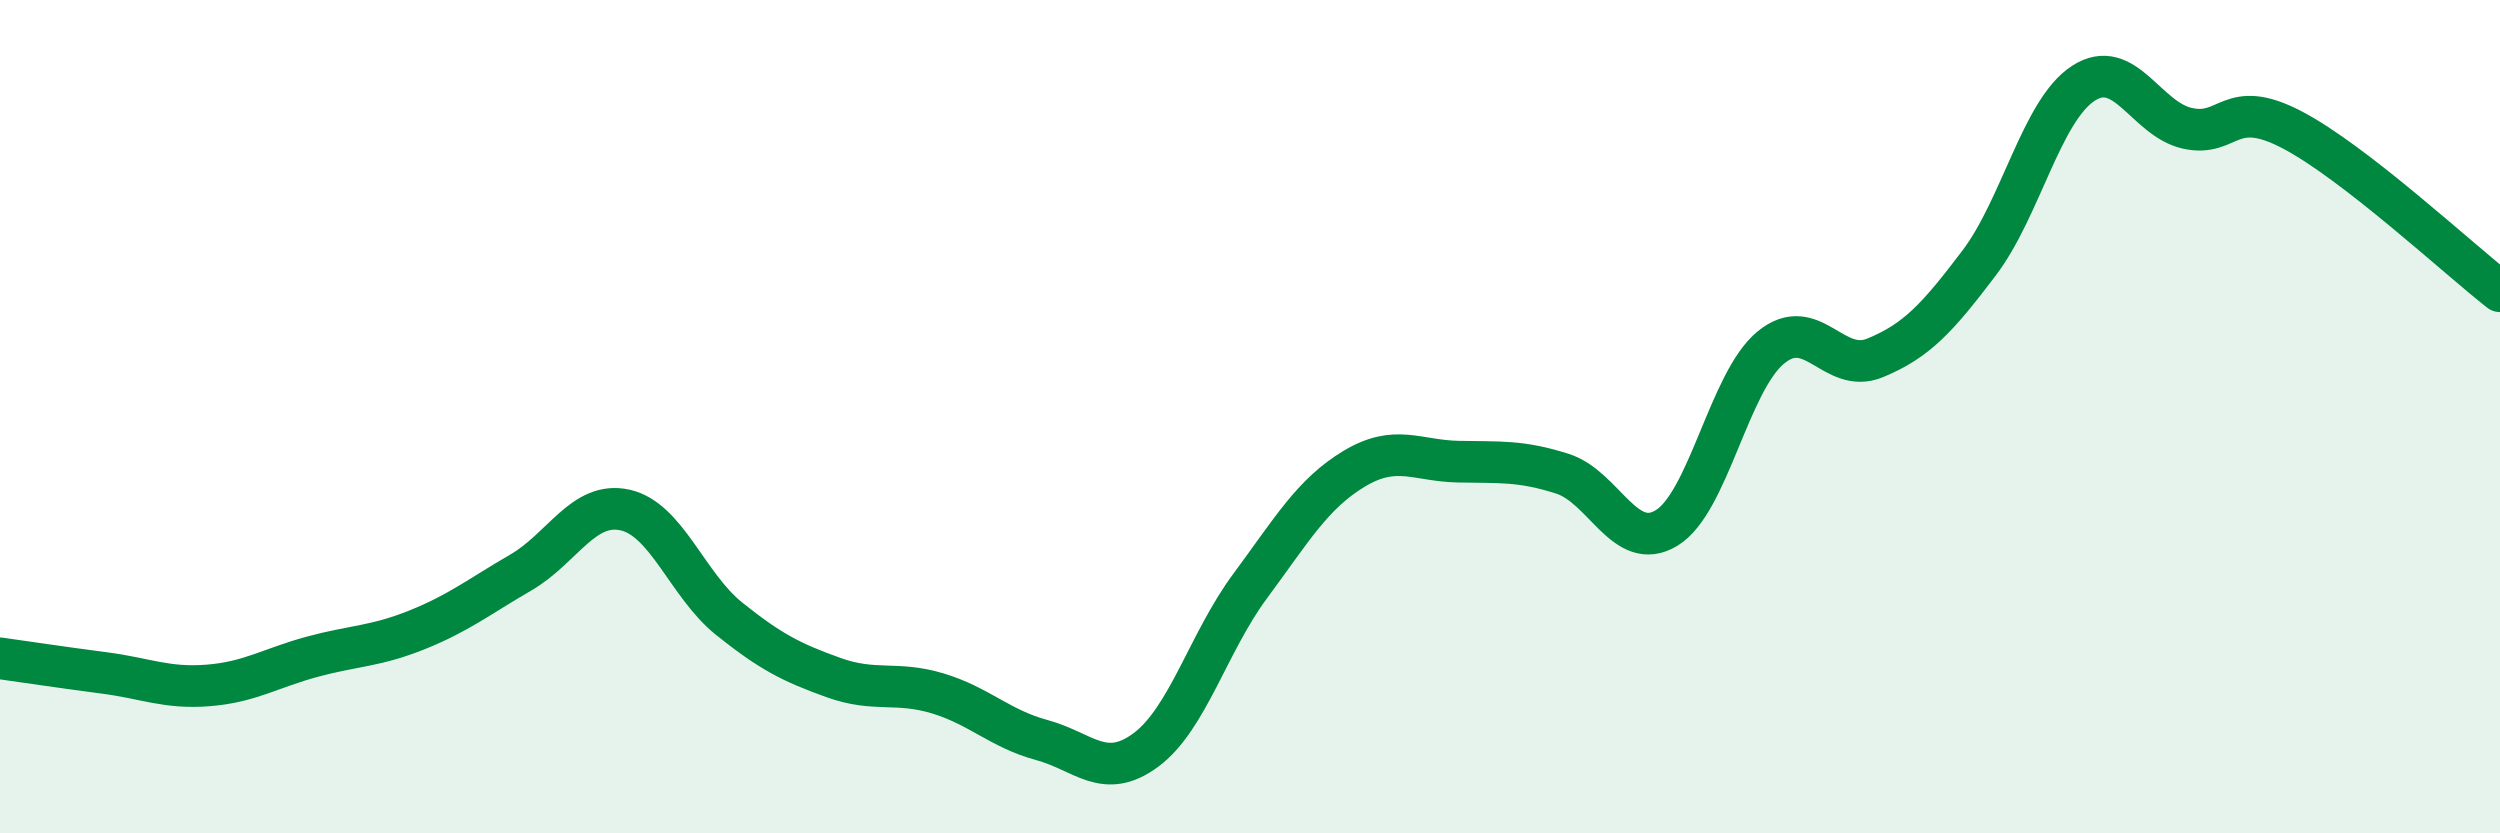
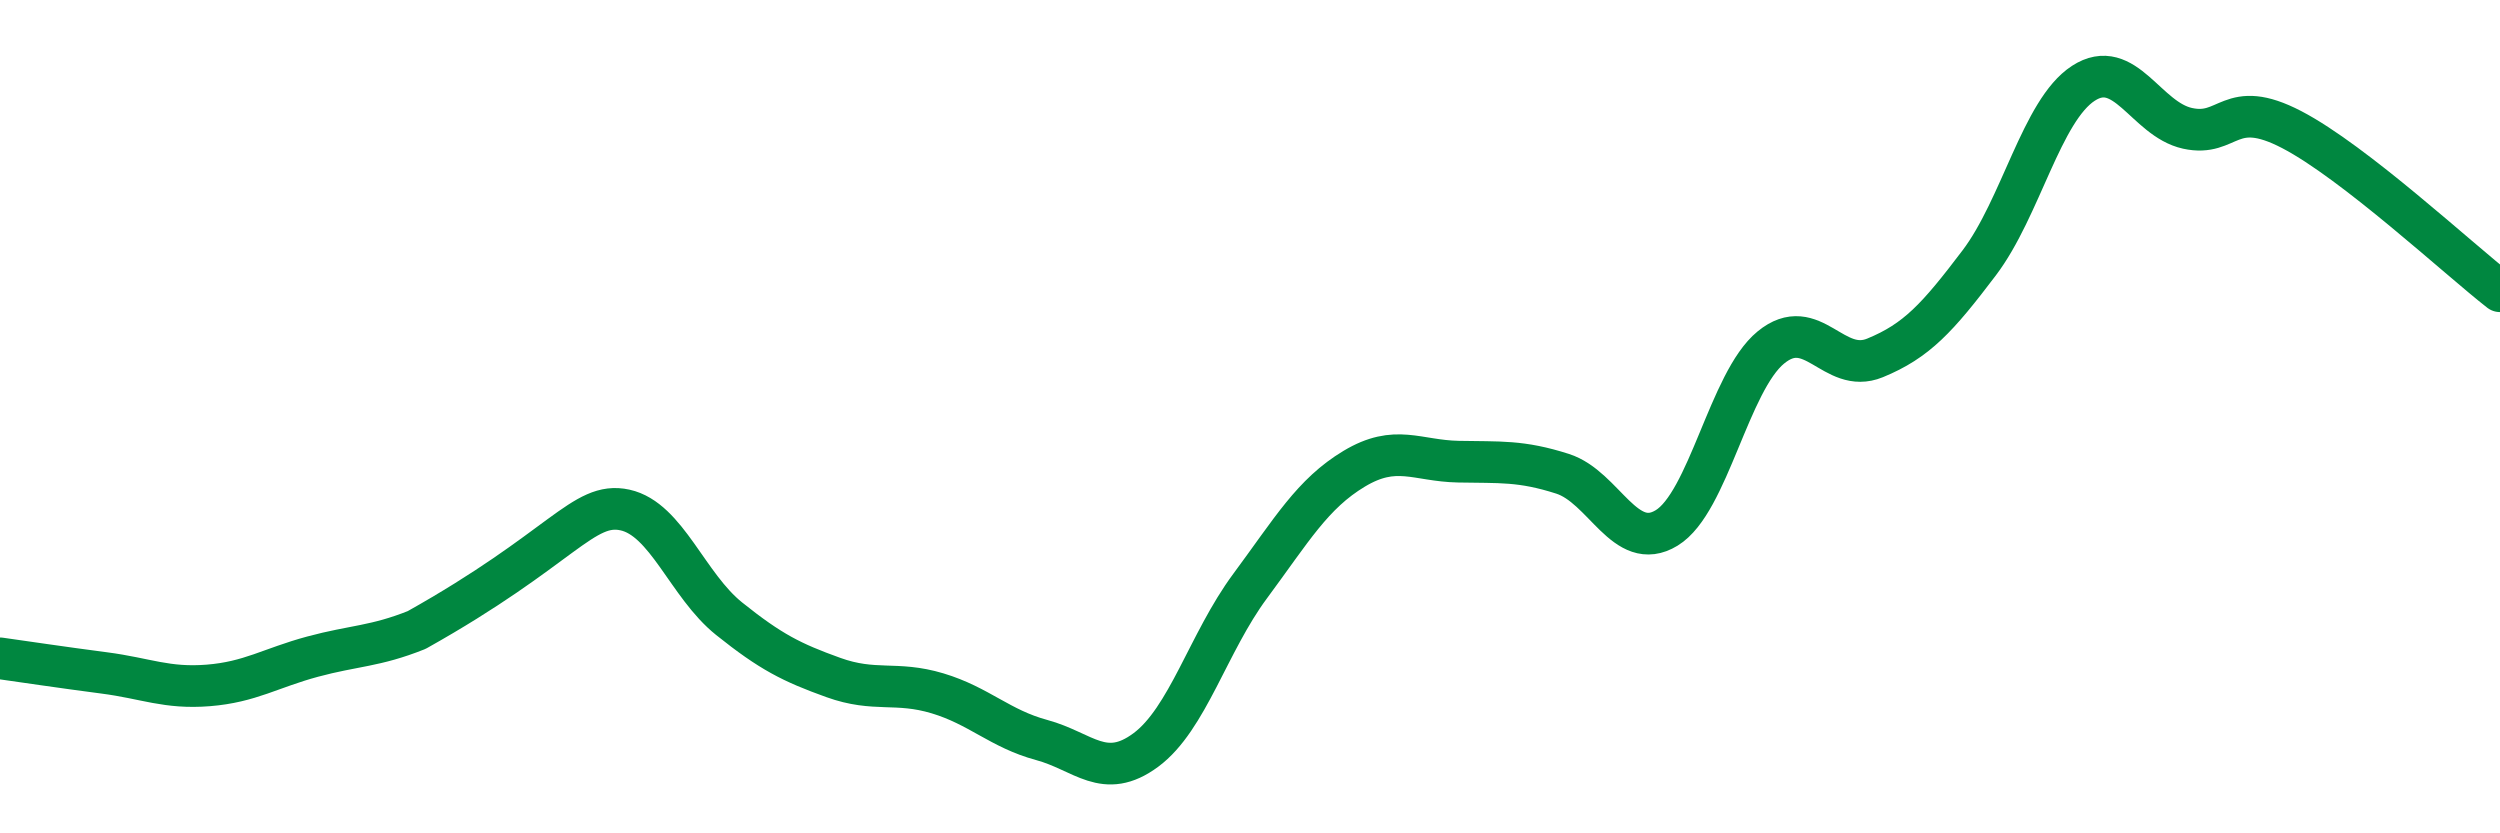
<svg xmlns="http://www.w3.org/2000/svg" width="60" height="20" viewBox="0 0 60 20">
-   <path d="M 0,15.8 C 0.5,15.87 1.5,16.02 2.5,16.15 C 3.5,16.28 4,16.53 5,16.45 C 6,16.37 6.5,16.03 7.5,15.76 C 8.5,15.49 9,15.52 10,15.12 C 11,14.72 11.5,14.32 12.5,13.74 C 13.5,13.16 14,12.02 15,12.24 C 16,12.46 16.5,14.05 17.5,14.85 C 18.5,15.65 19,15.9 20,16.26 C 21,16.62 21.5,16.34 22.5,16.64 C 23.5,16.94 24,17.49 25,17.76 C 26,18.03 26.5,18.74 27.5,18 C 28.5,17.26 29,15.42 30,14.07 C 31,12.72 31.5,11.85 32.5,11.25 C 33.5,10.65 34,11.06 35,11.08 C 36,11.1 36.5,11.05 37.5,11.37 C 38.5,11.69 39,13.28 40,12.67 C 41,12.06 41.5,9.16 42.5,8.34 C 43.5,7.52 44,9 45,8.59 C 46,8.18 46.5,7.63 47.5,6.31 C 48.5,4.99 49,2.65 50,2 C 51,1.35 51.5,2.86 52.5,3.08 C 53.5,3.3 53.5,2.33 55,3.11 C 56.5,3.89 59,6.21 60,6.99L60 20L0 20Z" fill="#008740" opacity="0.1" stroke-linecap="round" stroke-linejoin="round" />
-   <path d="M 0,15.8 C 0.5,15.87 1.5,16.02 2.5,16.15 C 3.5,16.28 4,16.53 5,16.45 C 6,16.37 6.5,16.03 7.5,15.76 C 8.5,15.49 9,15.52 10,15.12 C 11,14.72 11.5,14.32 12.5,13.74 C 13.5,13.16 14,12.02 15,12.24 C 16,12.46 16.5,14.05 17.5,14.85 C 18.5,15.65 19,15.9 20,16.26 C 21,16.62 21.5,16.34 22.5,16.64 C 23.5,16.94 24,17.49 25,17.76 C 26,18.03 26.5,18.74 27.5,18 C 28.5,17.26 29,15.42 30,14.07 C 31,12.72 31.5,11.85 32.5,11.25 C 33.5,10.65 34,11.06 35,11.08 C 36,11.1 36.5,11.05 37.5,11.37 C 38.5,11.69 39,13.28 40,12.67 C 41,12.06 41.5,9.16 42.5,8.34 C 43.5,7.52 44,9 45,8.59 C 46,8.18 46.5,7.63 47.5,6.31 C 48.5,4.99 49,2.65 50,2 C 51,1.35 51.5,2.86 52.5,3.08 C 53.5,3.3 53.5,2.33 55,3.11 C 56.5,3.89 59,6.21 60,6.99" stroke="#008740" stroke-width="1" fill="none" stroke-linecap="round" stroke-linejoin="round" />
+   <path d="M 0,15.8 C 0.5,15.87 1.5,16.02 2.5,16.15 C 3.5,16.28 4,16.53 5,16.45 C 6,16.37 6.5,16.03 7.5,15.76 C 8.5,15.49 9,15.52 10,15.12 C 13.5,13.16 14,12.02 15,12.24 C 16,12.46 16.5,14.05 17.5,14.85 C 18.5,15.65 19,15.9 20,16.26 C 21,16.62 21.5,16.34 22.5,16.64 C 23.5,16.94 24,17.49 25,17.76 C 26,18.03 26.5,18.74 27.5,18 C 28.5,17.26 29,15.42 30,14.07 C 31,12.72 31.5,11.85 32.5,11.25 C 33.5,10.65 34,11.06 35,11.08 C 36,11.1 36.5,11.05 37.5,11.37 C 38.5,11.69 39,13.28 40,12.67 C 41,12.06 41.5,9.16 42.5,8.34 C 43.5,7.52 44,9 45,8.59 C 46,8.18 46.5,7.63 47.5,6.31 C 48.5,4.99 49,2.65 50,2 C 51,1.35 51.5,2.86 52.5,3.08 C 53.5,3.3 53.5,2.33 55,3.11 C 56.5,3.89 59,6.21 60,6.99" stroke="#008740" stroke-width="1" fill="none" stroke-linecap="round" stroke-linejoin="round" />
</svg>